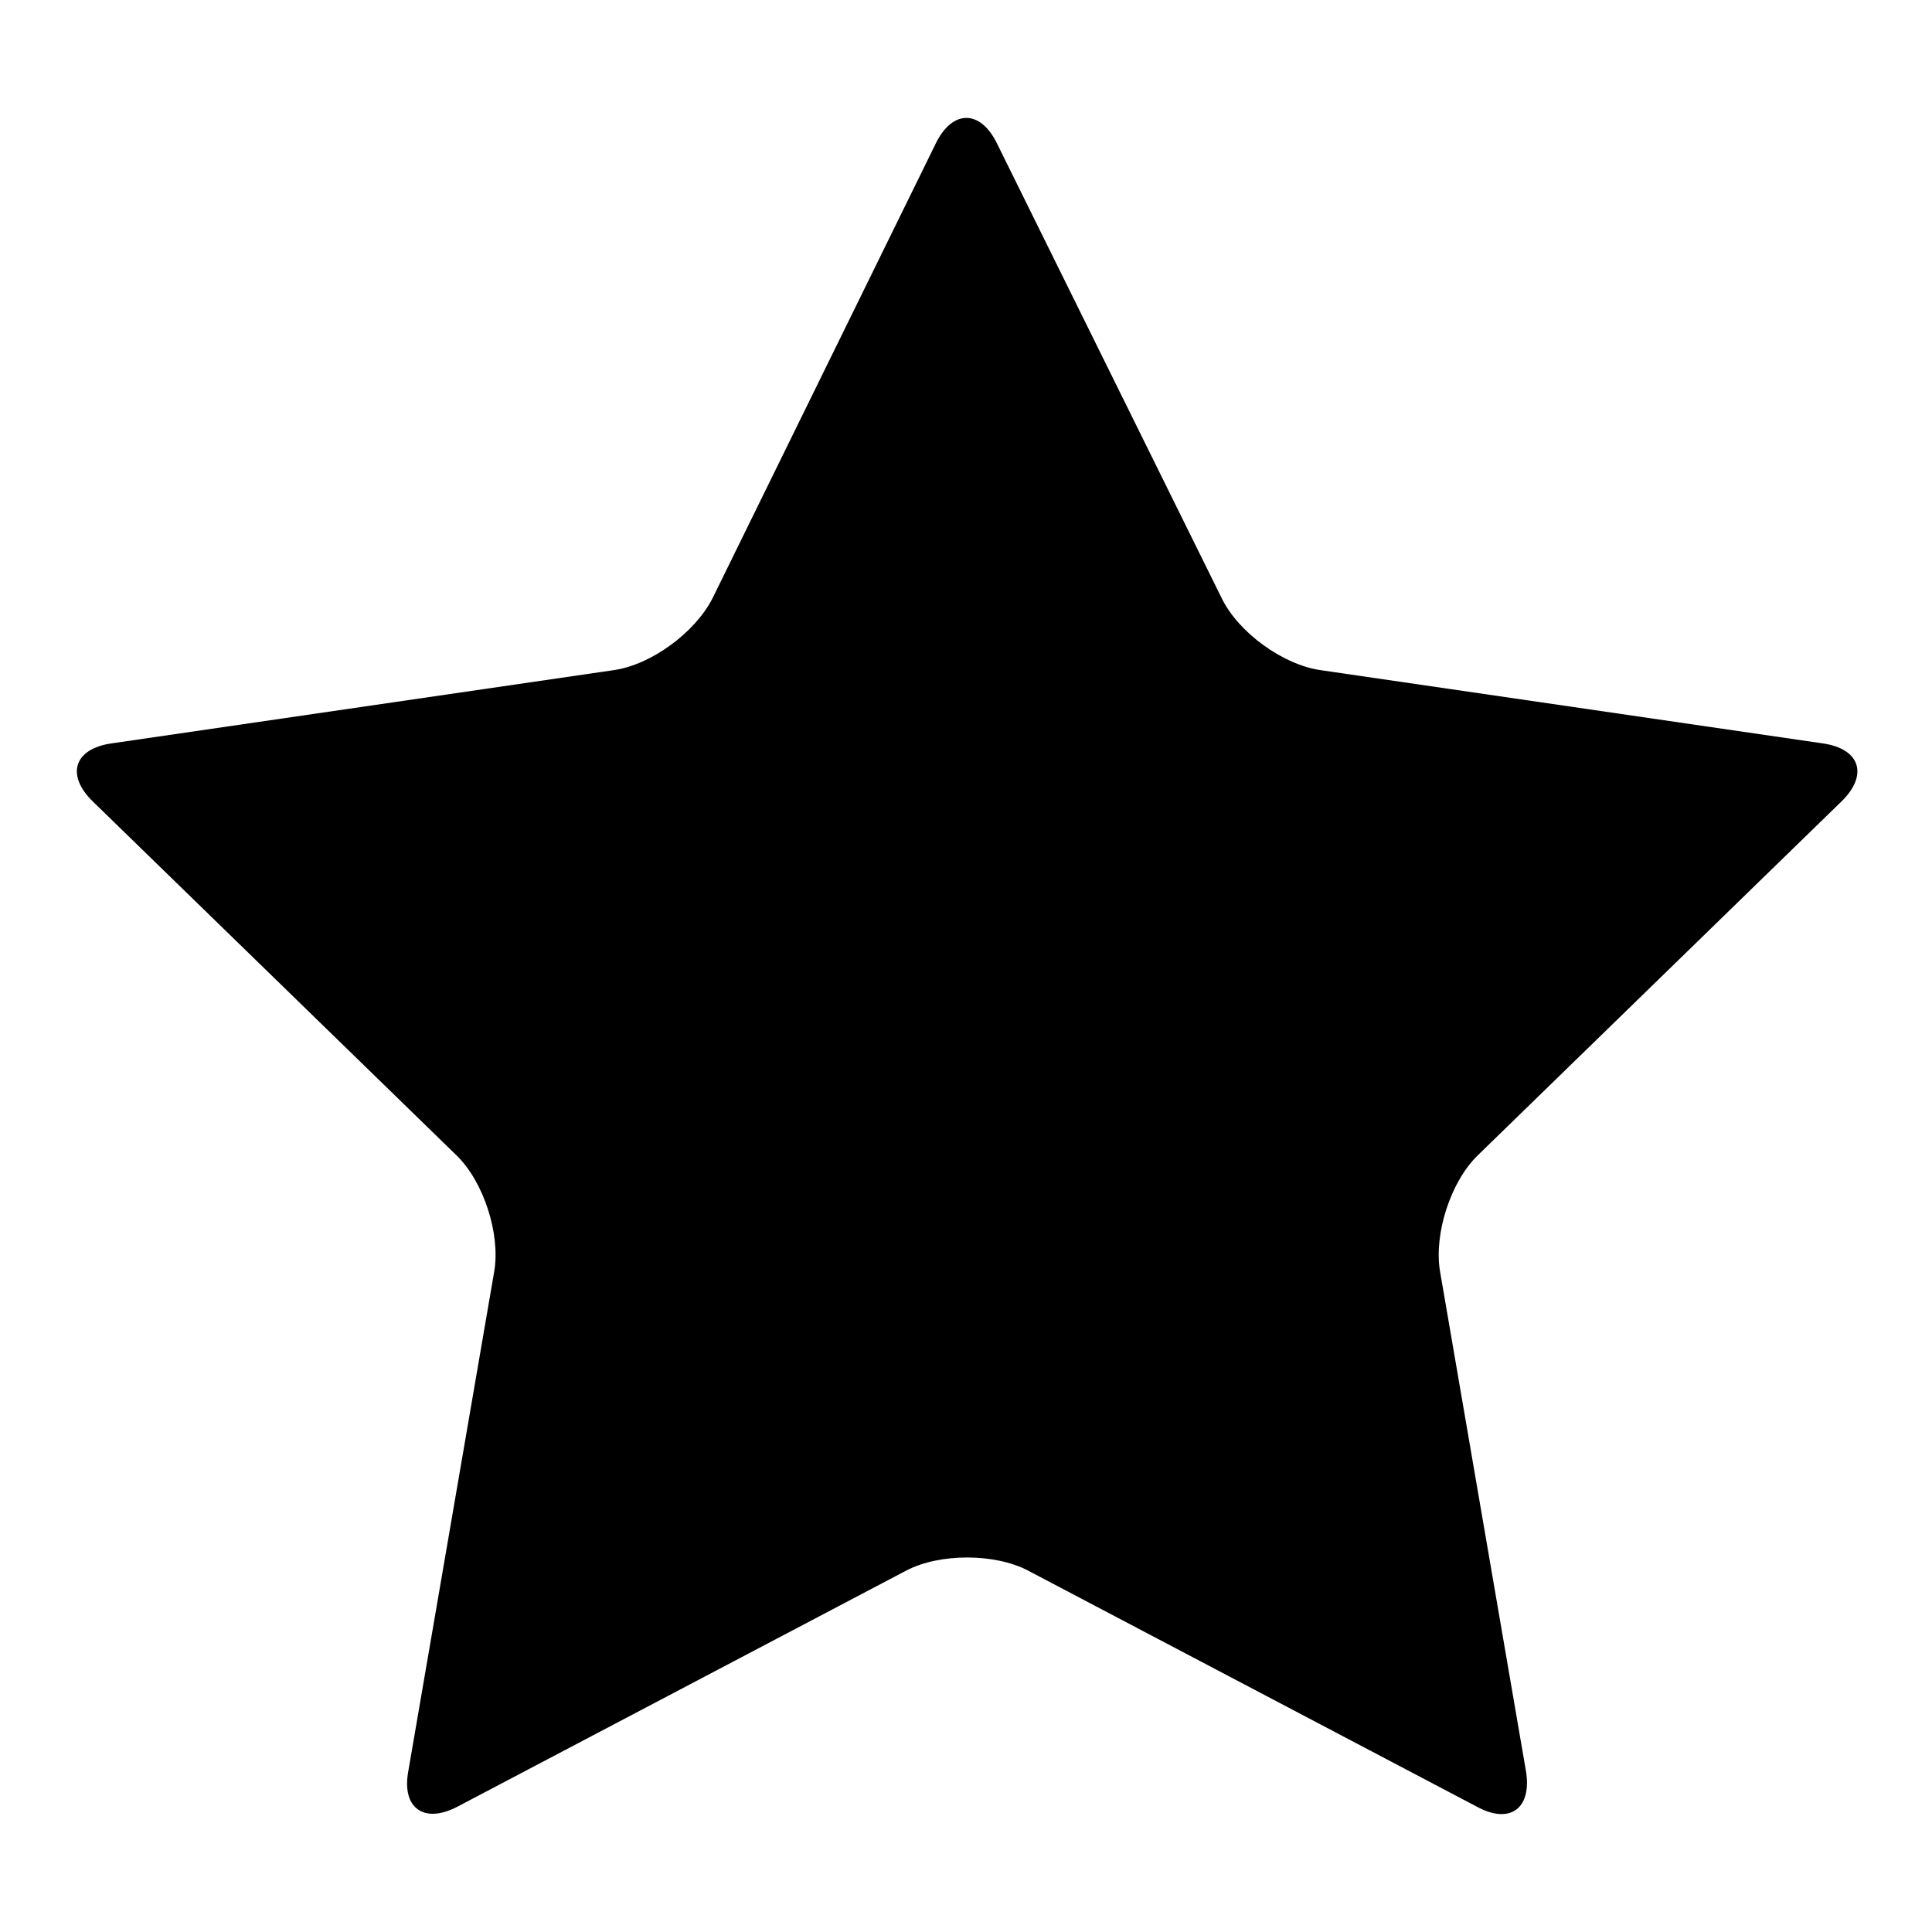
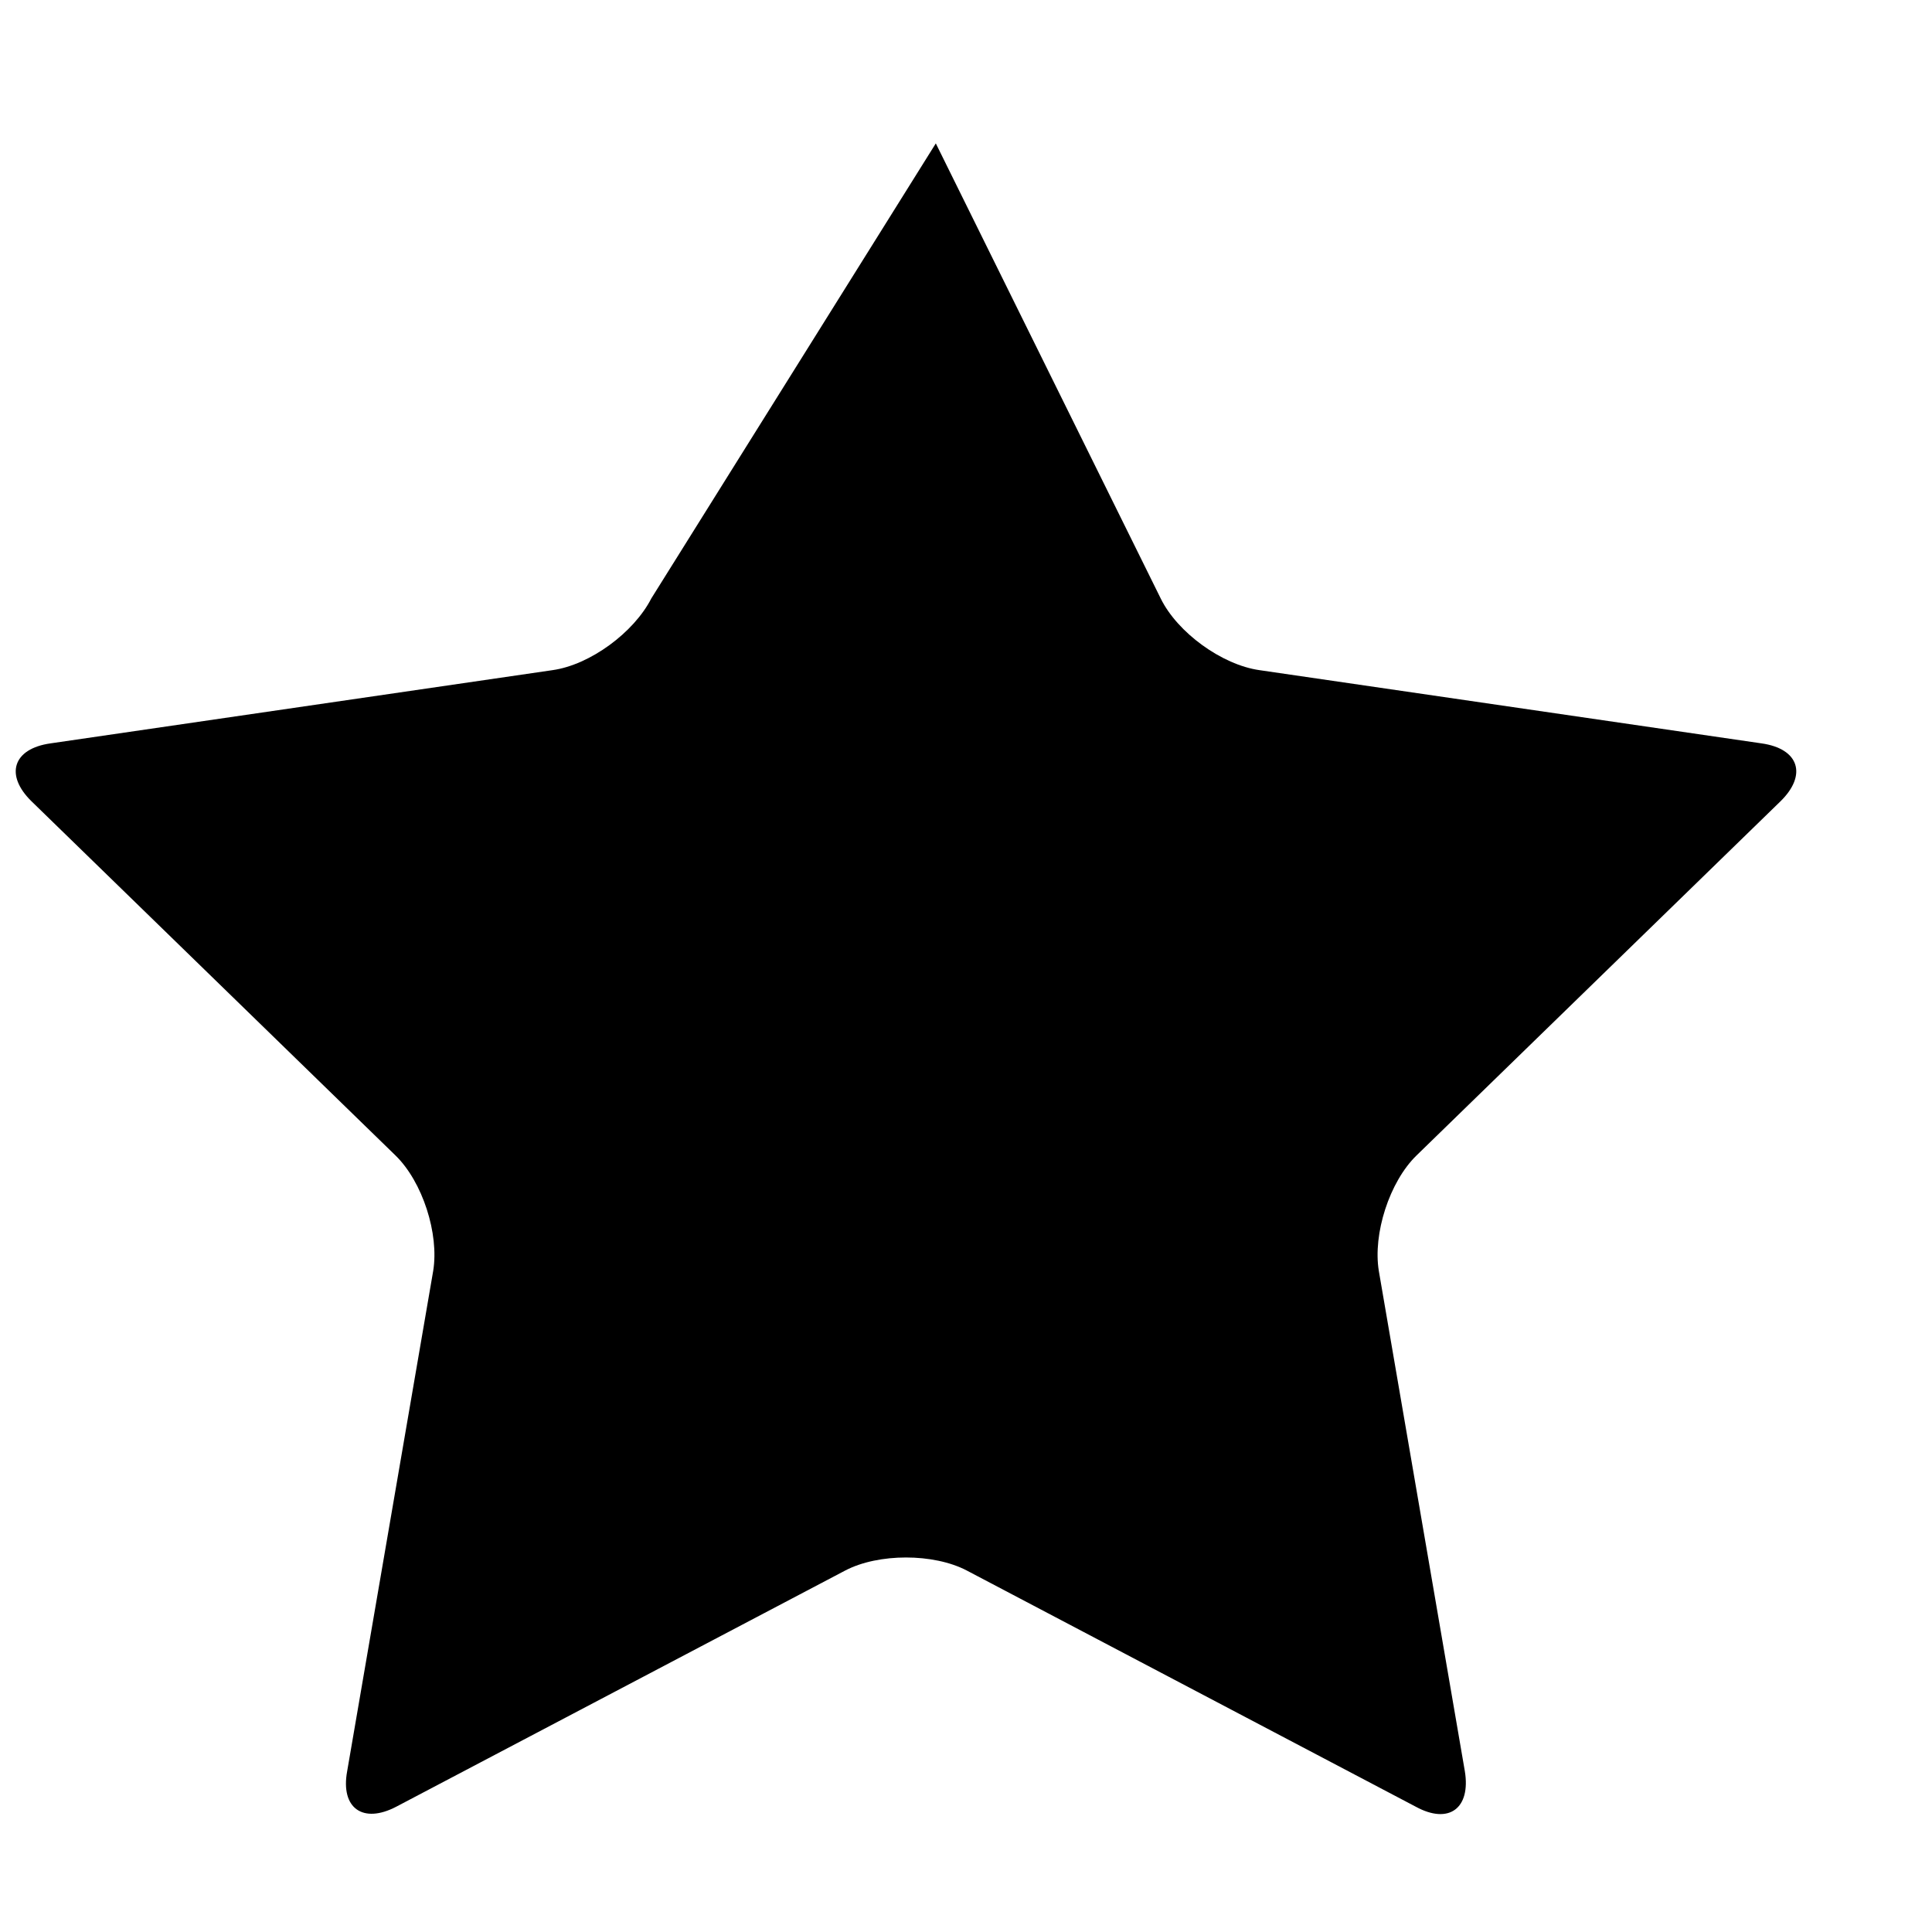
<svg xmlns="http://www.w3.org/2000/svg" version="1.1" x="0px" y="0px" viewBox="0 0 256 256" enable-background="new 0 0 256 256" xml:space="preserve">
  <g>
-     <path fill="#000000" d="M124,19c2.2-4.5,5.9-4.5,8.1,0l29.8,60.3c2.2,4.5,8.1,8.8,13.1,9.5l66.5,9.7c5,0.7,6.1,4.2,2.5,7.7 l-48.2,46.9c-3.6,3.5-5.8,10.4-5,15.3l11.4,66.3c0.8,4.9-2.1,7.1-6.5,4.7l-59.5-31.3c-4.4-2.3-11.7-2.3-16.1,0l-59.5,31.3 c-4.4,2.3-7.4,0.2-6.5-4.7l11.4-66.3c0.8-4.9-1.4-11.8-5-15.3l-48.2-46.9c-3.6-3.5-2.5-7,2.5-7.7l66.5-9.7c5-0.7,10.8-5,13.1-9.5 L124,19z" />
+     <path fill="#000000" d="M124,19l29.8,60.3c2.2,4.5,8.1,8.8,13.1,9.5l66.5,9.7c5,0.7,6.1,4.2,2.5,7.7 l-48.2,46.9c-3.6,3.5-5.8,10.4-5,15.3l11.4,66.3c0.8,4.9-2.1,7.1-6.5,4.7l-59.5-31.3c-4.4-2.3-11.7-2.3-16.1,0l-59.5,31.3 c-4.4,2.3-7.4,0.2-6.5-4.7l11.4-66.3c0.8-4.9-1.4-11.8-5-15.3l-48.2-46.9c-3.6-3.5-2.5-7,2.5-7.7l66.5-9.7c5-0.7,10.8-5,13.1-9.5 L124,19z" />
  </g>
</svg>